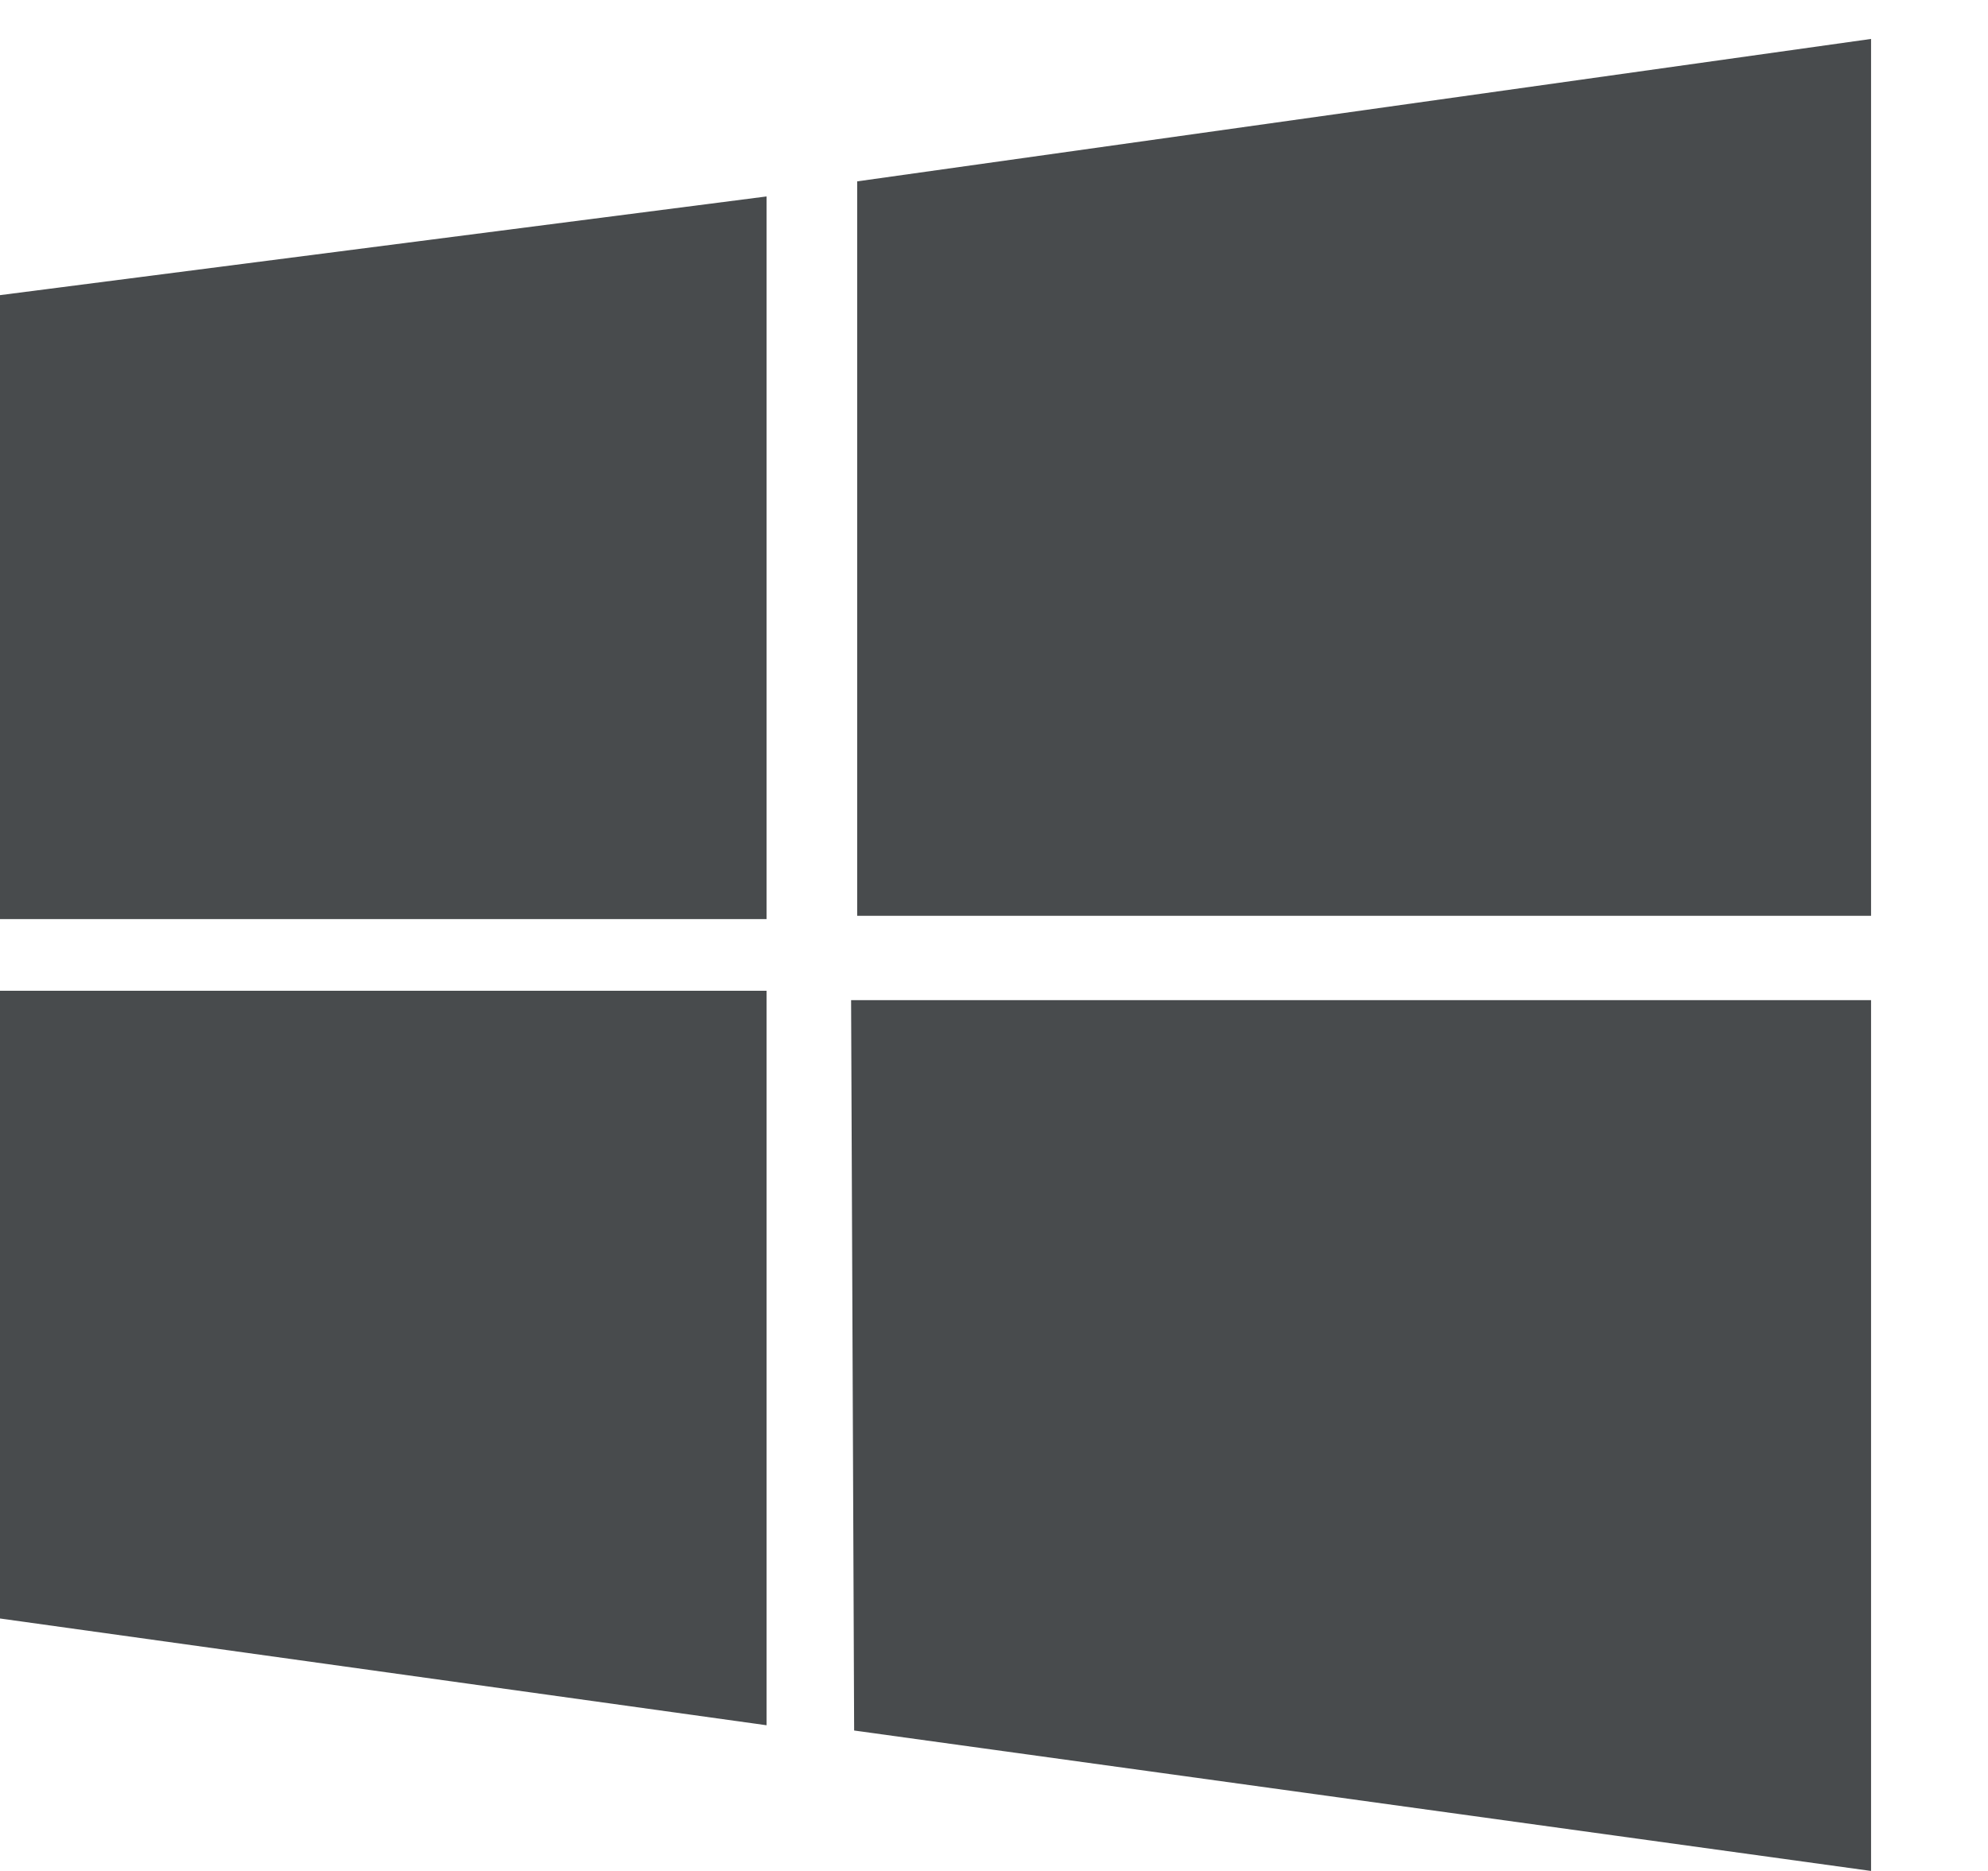
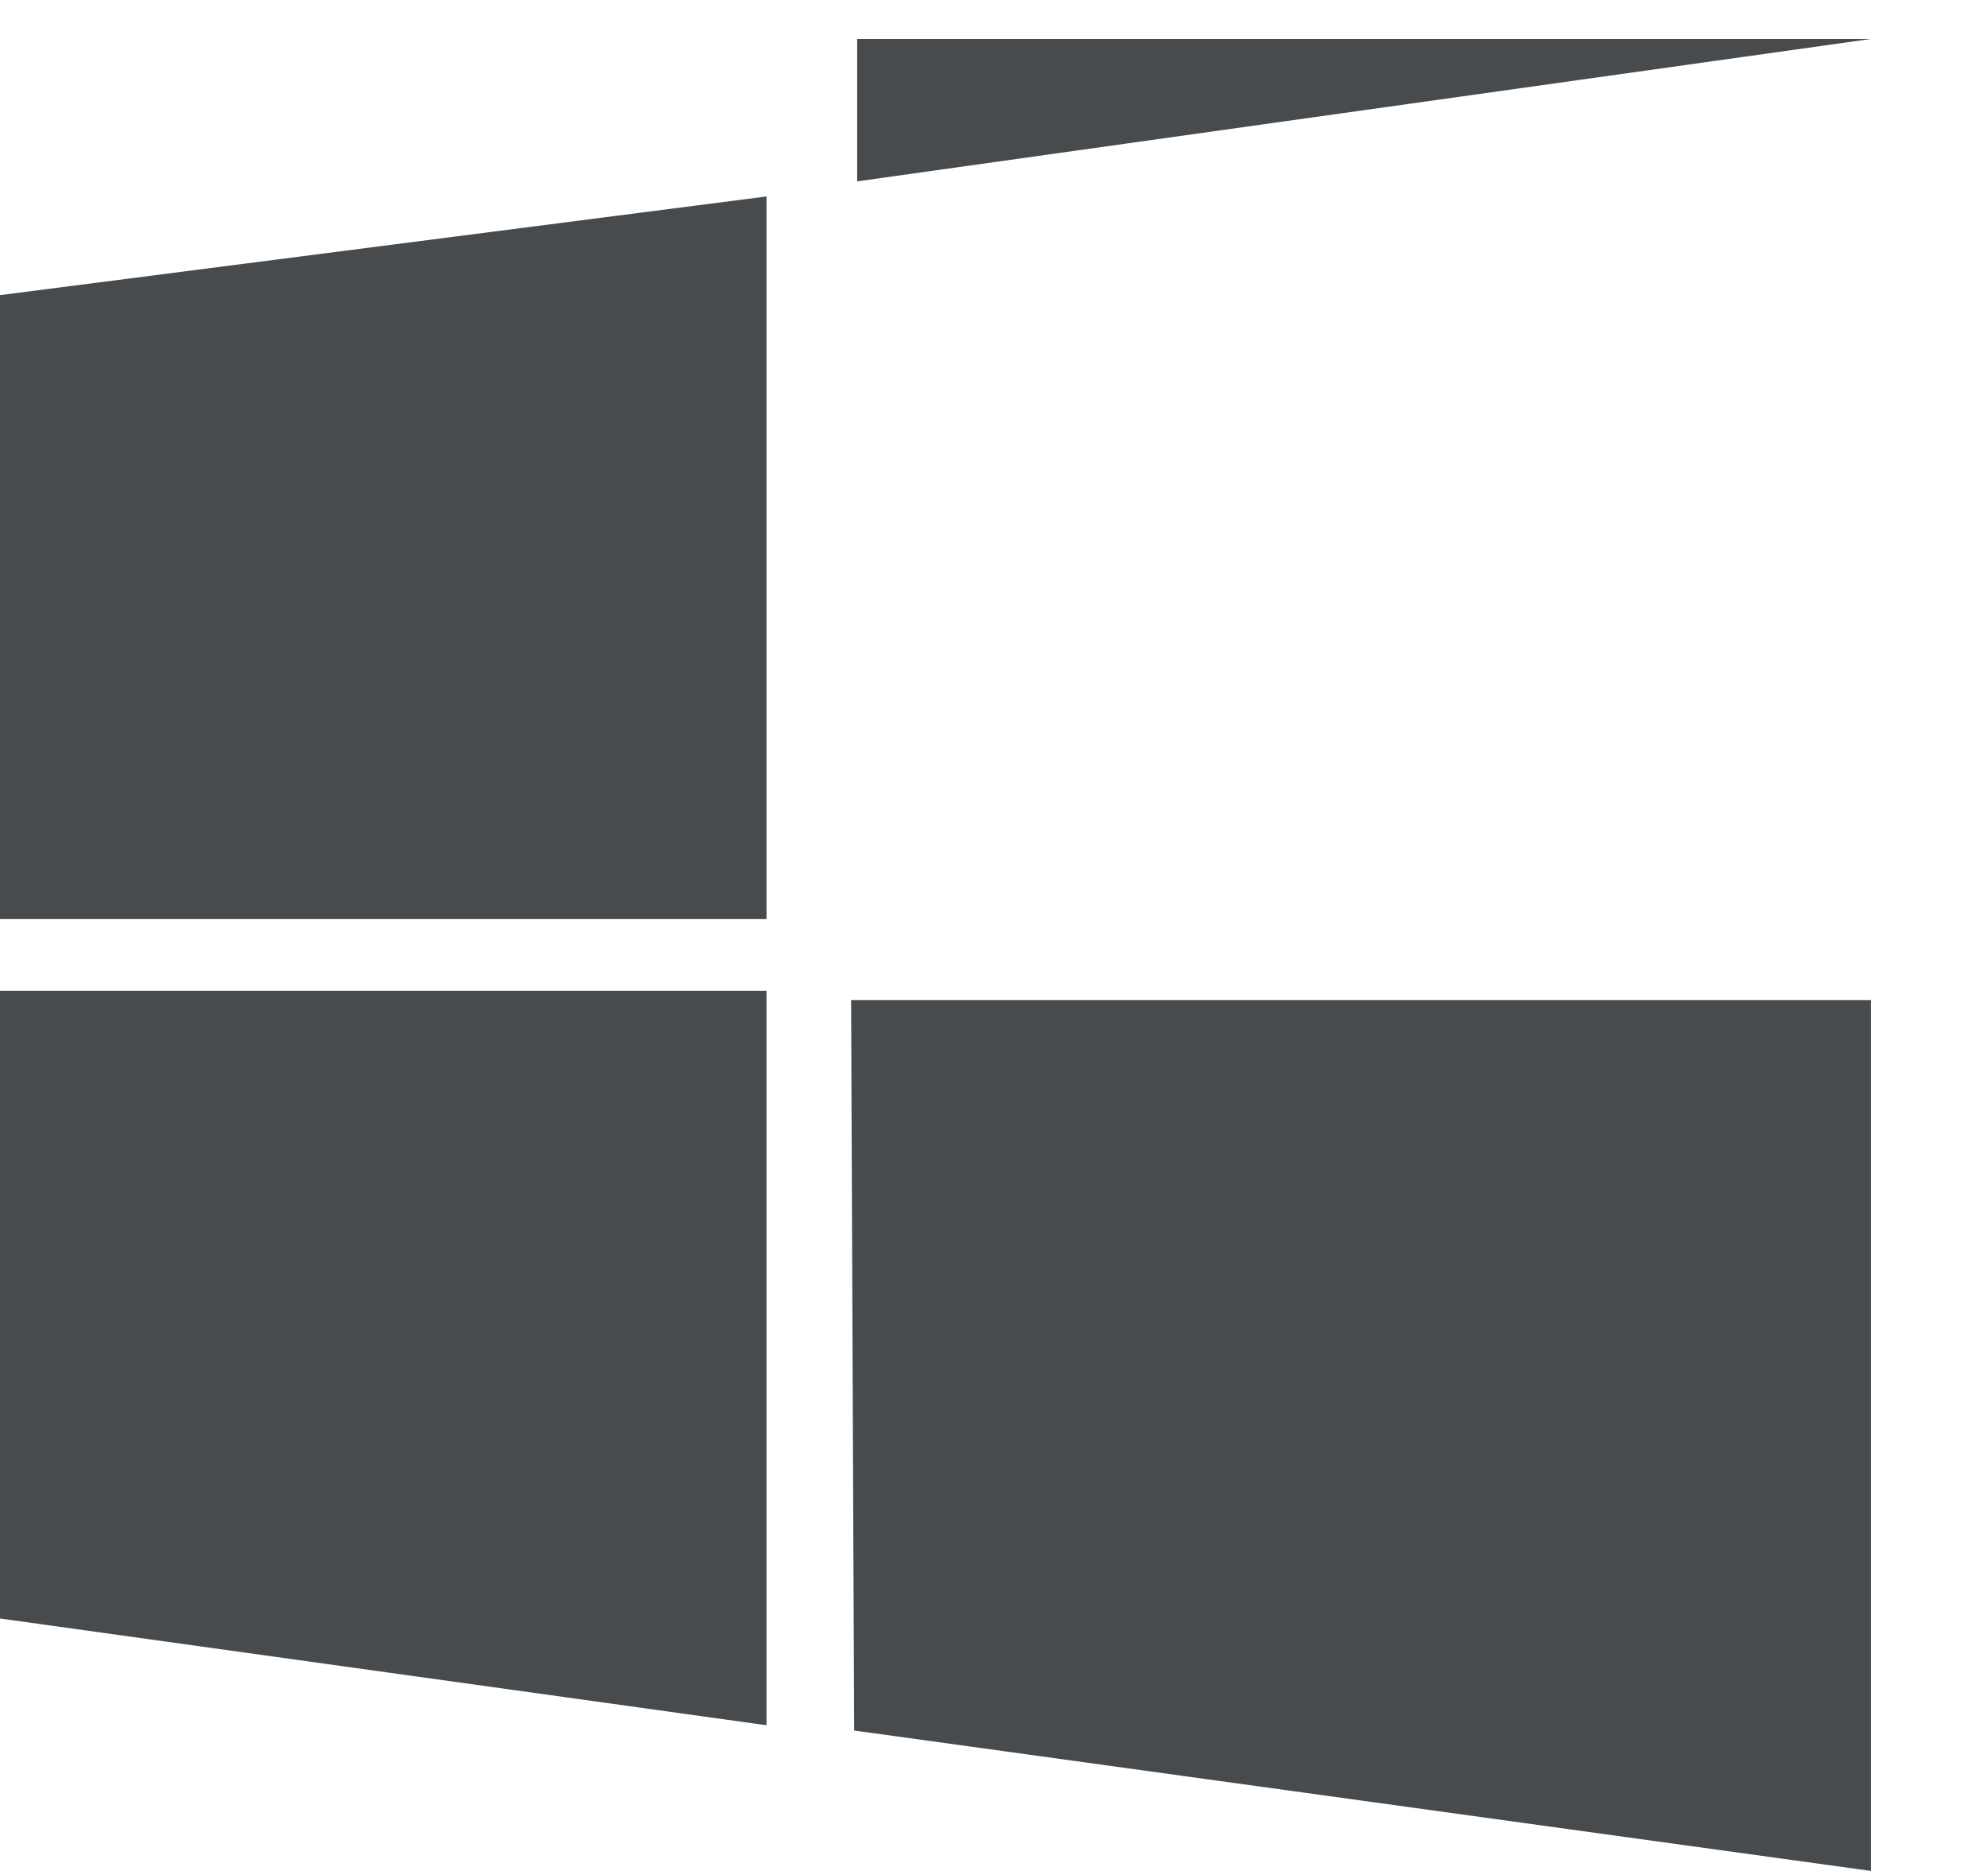
<svg xmlns="http://www.w3.org/2000/svg" width="17" height="16" viewBox="0 0 17 16" fill="none">
-   <path d="M6.555 1.68L0 2.524V7.86H6.555V1.68ZM0 13.841L6.555 14.754V8.473H0V13.841ZM7.278 8.553L7.304 14.799L16 16V8.553H7.278ZM16 0.333L7.33 1.551V7.832H16V0.333Z" fill="#484b4d" />
+   <path d="M6.555 1.68L0 2.524V7.86H6.555V1.68ZM0 13.841L6.555 14.754V8.473H0V13.841ZM7.278 8.553L7.304 14.799L16 16V8.553H7.278ZM16 0.333L7.33 1.551V7.832V0.333Z" fill="#484b4d" />
</svg>